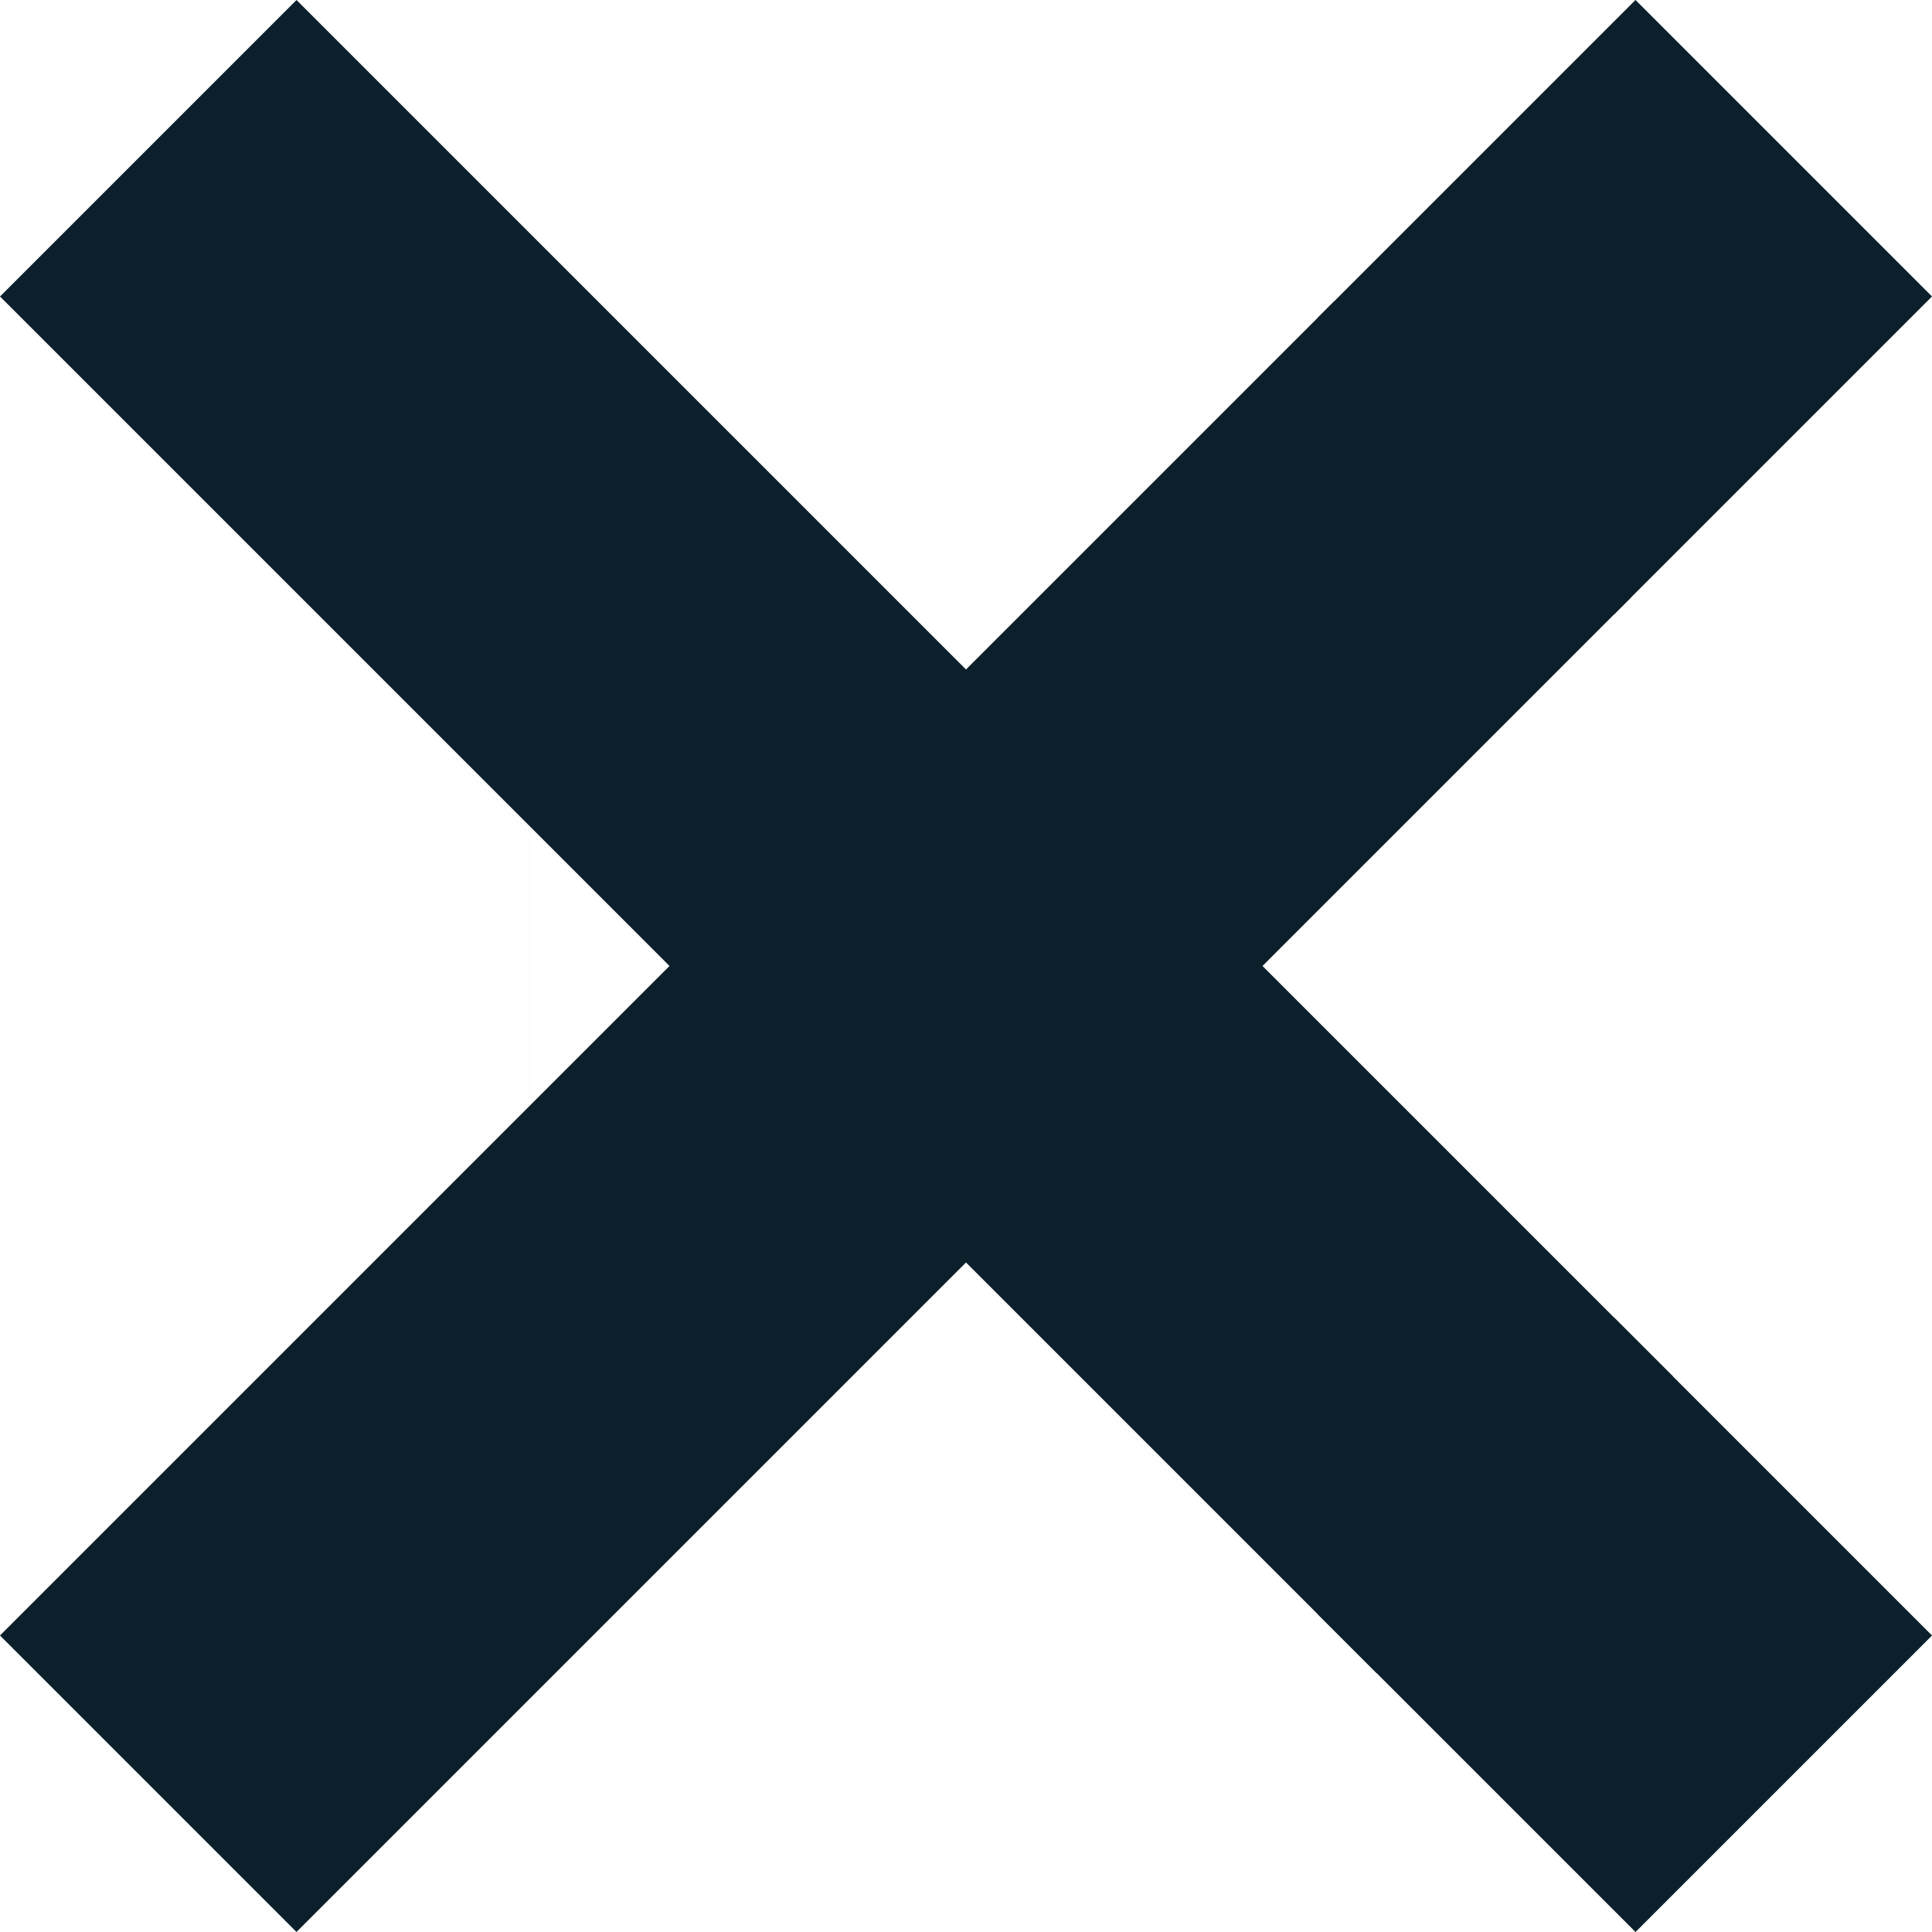
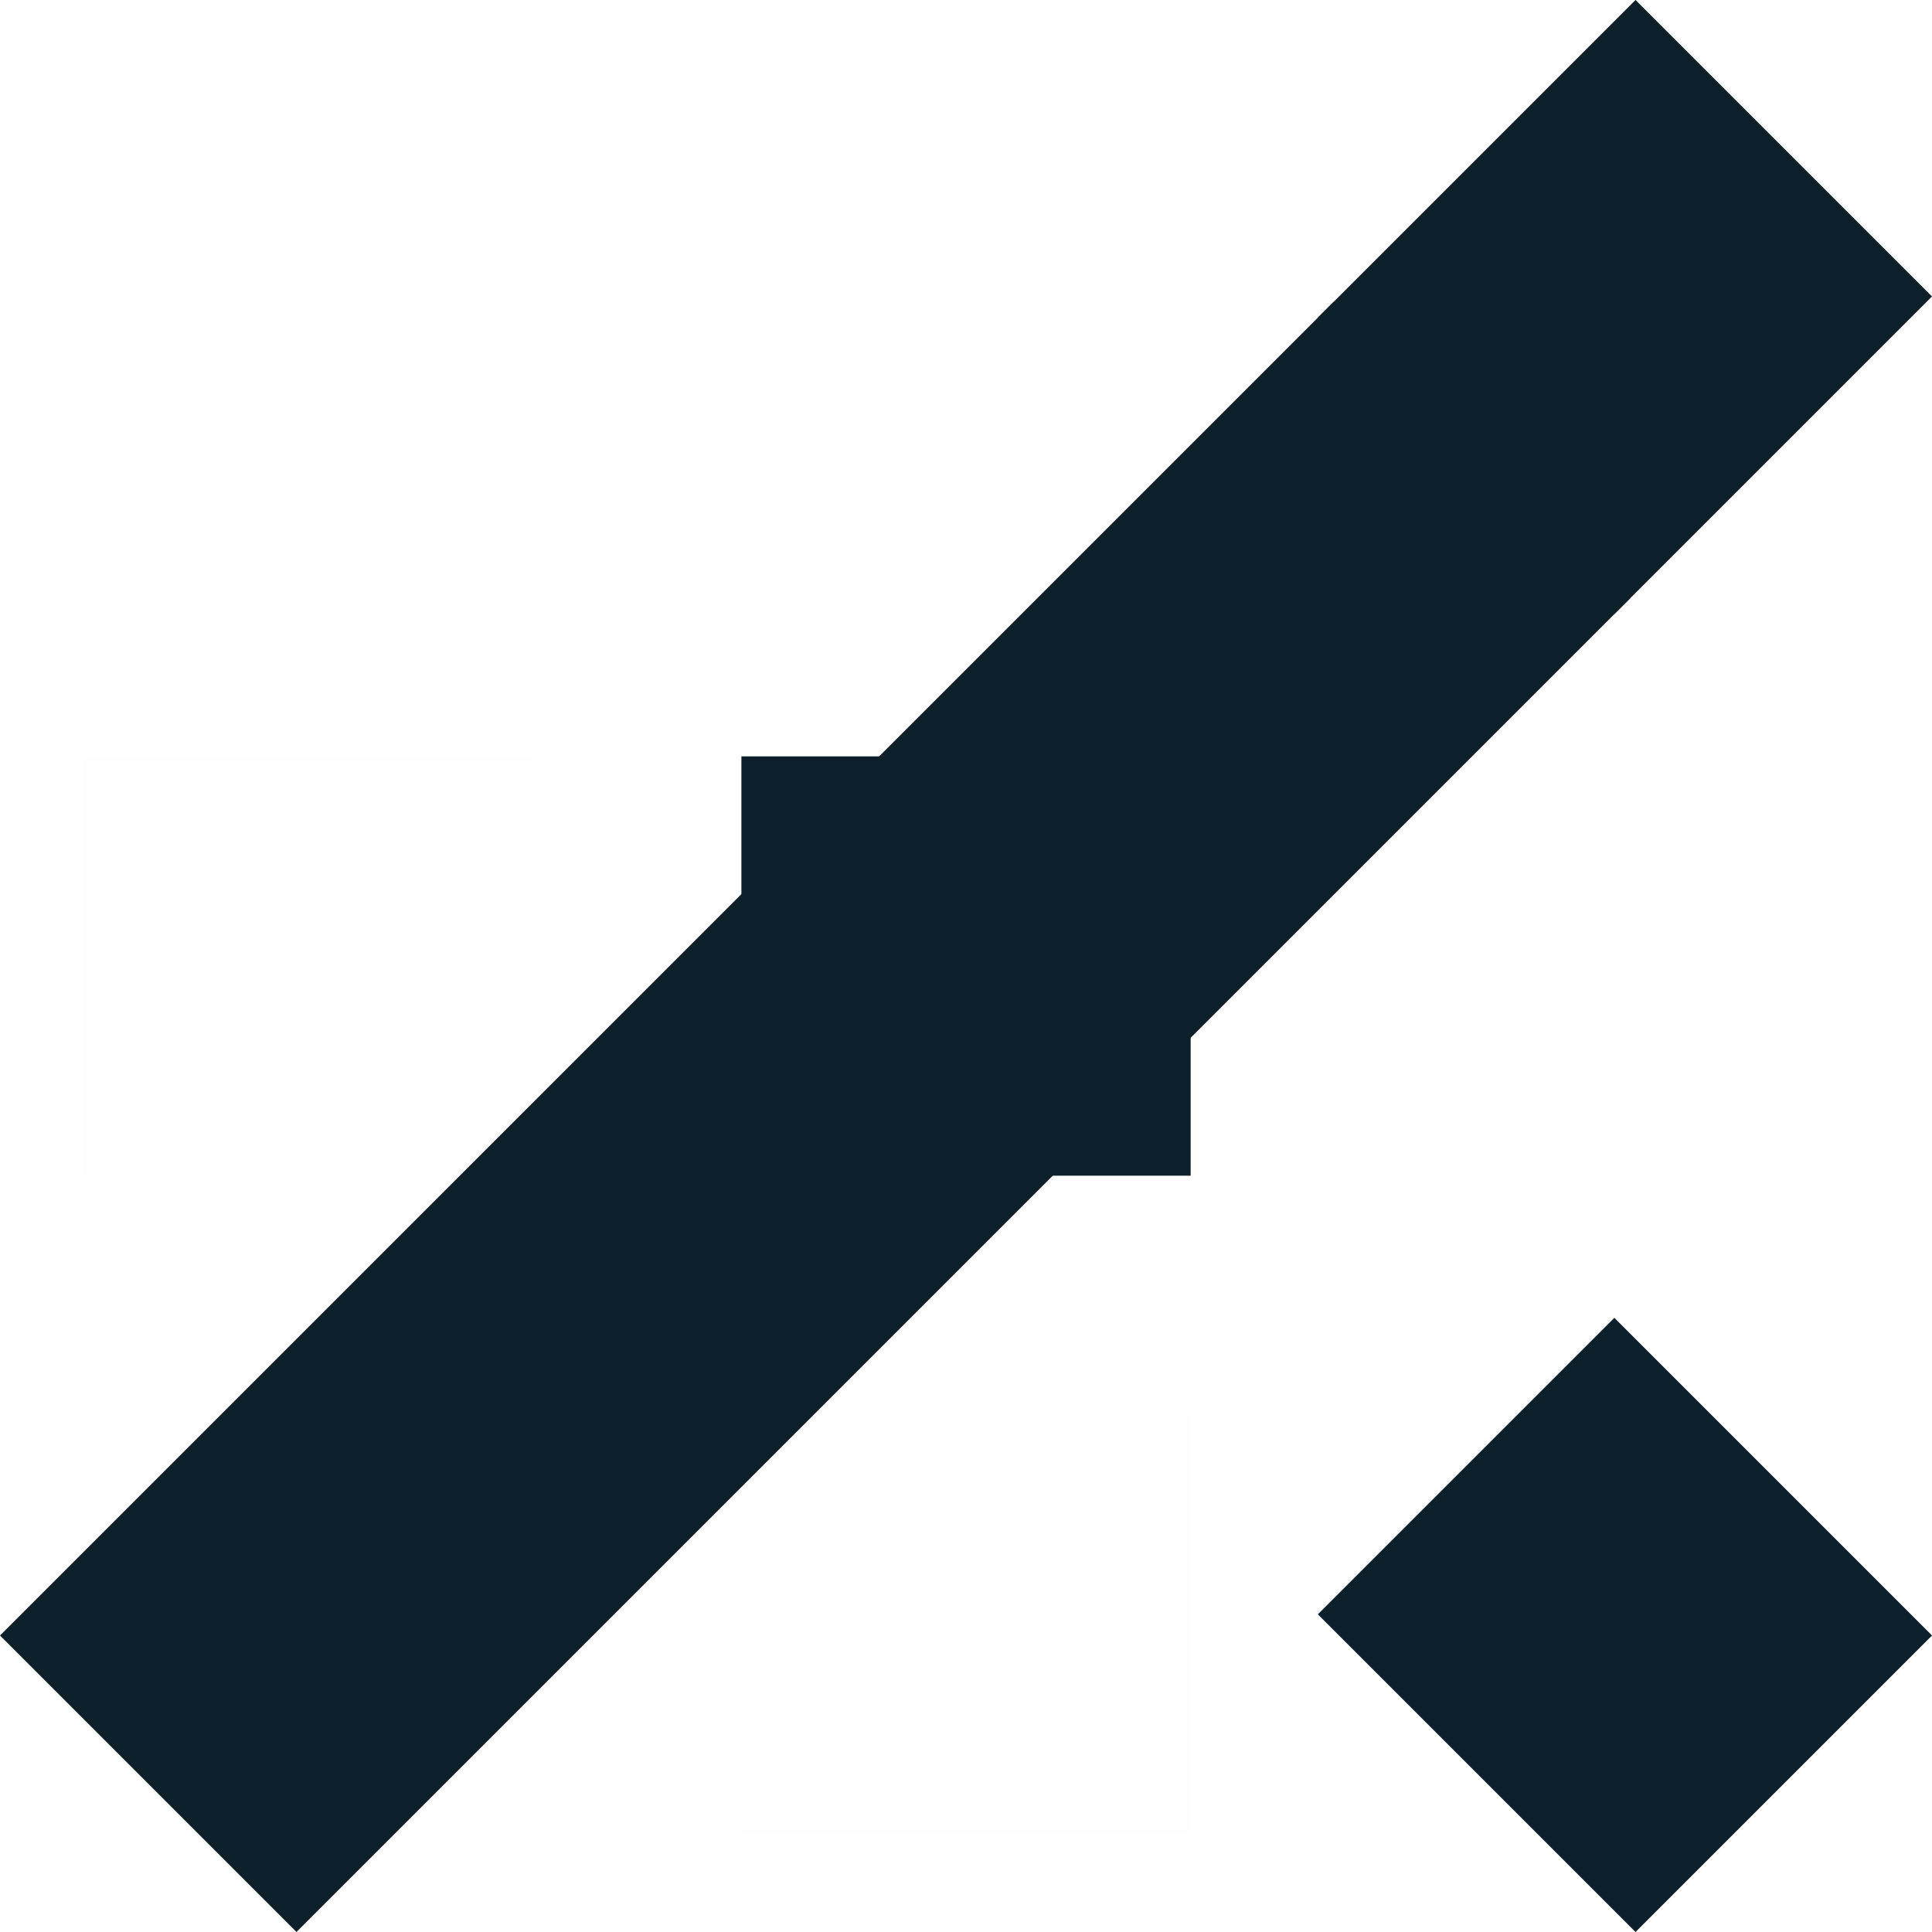
<svg xmlns="http://www.w3.org/2000/svg" width="32.253" height="32.253" viewBox="0 0 32.253 32.253">
  <g id="Group_2194" data-name="Group 2194" transform="translate(0)">
-     <rect id="Rectangle_13" data-name="Rectangle 13" width="32.5" height="7" transform="translate(4.95 0) rotate(45)" fill="#0c202b" />
    <rect id="Rectangle_18" data-name="Rectangle 18" width="7.5" height="7" transform="translate(1.377 12.627)" fill="#0c202b" opacity="0.004" />
    <rect id="Rectangle_21" data-name="Rectangle 21" width="31.5" height="7" transform="translate(0 27.303) rotate(-45)" fill="#0c202b" />
-     <rect id="Rectangle_14" data-name="Rectangle 14" width="7.5" height="7" transform="translate(12.377 1.627)" fill="#0c202b" opacity="0.004" />
    <rect id="Rectangle_17" data-name="Rectangle 17" width="7.5" height="7" transform="translate(12.377 12.627)" fill="#0c202b" />
    <rect id="Rectangle_20" data-name="Rectangle 20" width="7.5" height="7" transform="translate(12.377 23.627)" fill="#0c202b" opacity="0.004" />
    <rect id="Rectangle_15" data-name="Rectangle 15" width="7.5" height="7" transform="translate(22 5.303) rotate(-45)" fill="#0c202b" />
-     <rect id="Rectangle_16" data-name="Rectangle 16" width="7.5" height="7" transform="translate(23.377 12.627)" fill="#0c202b" opacity="0.004" />
    <rect id="Rectangle_19" data-name="Rectangle 19" width="7.5" height="7" transform="translate(26.95 22) rotate(45)" fill="#0c202b" />
  </g>
</svg>